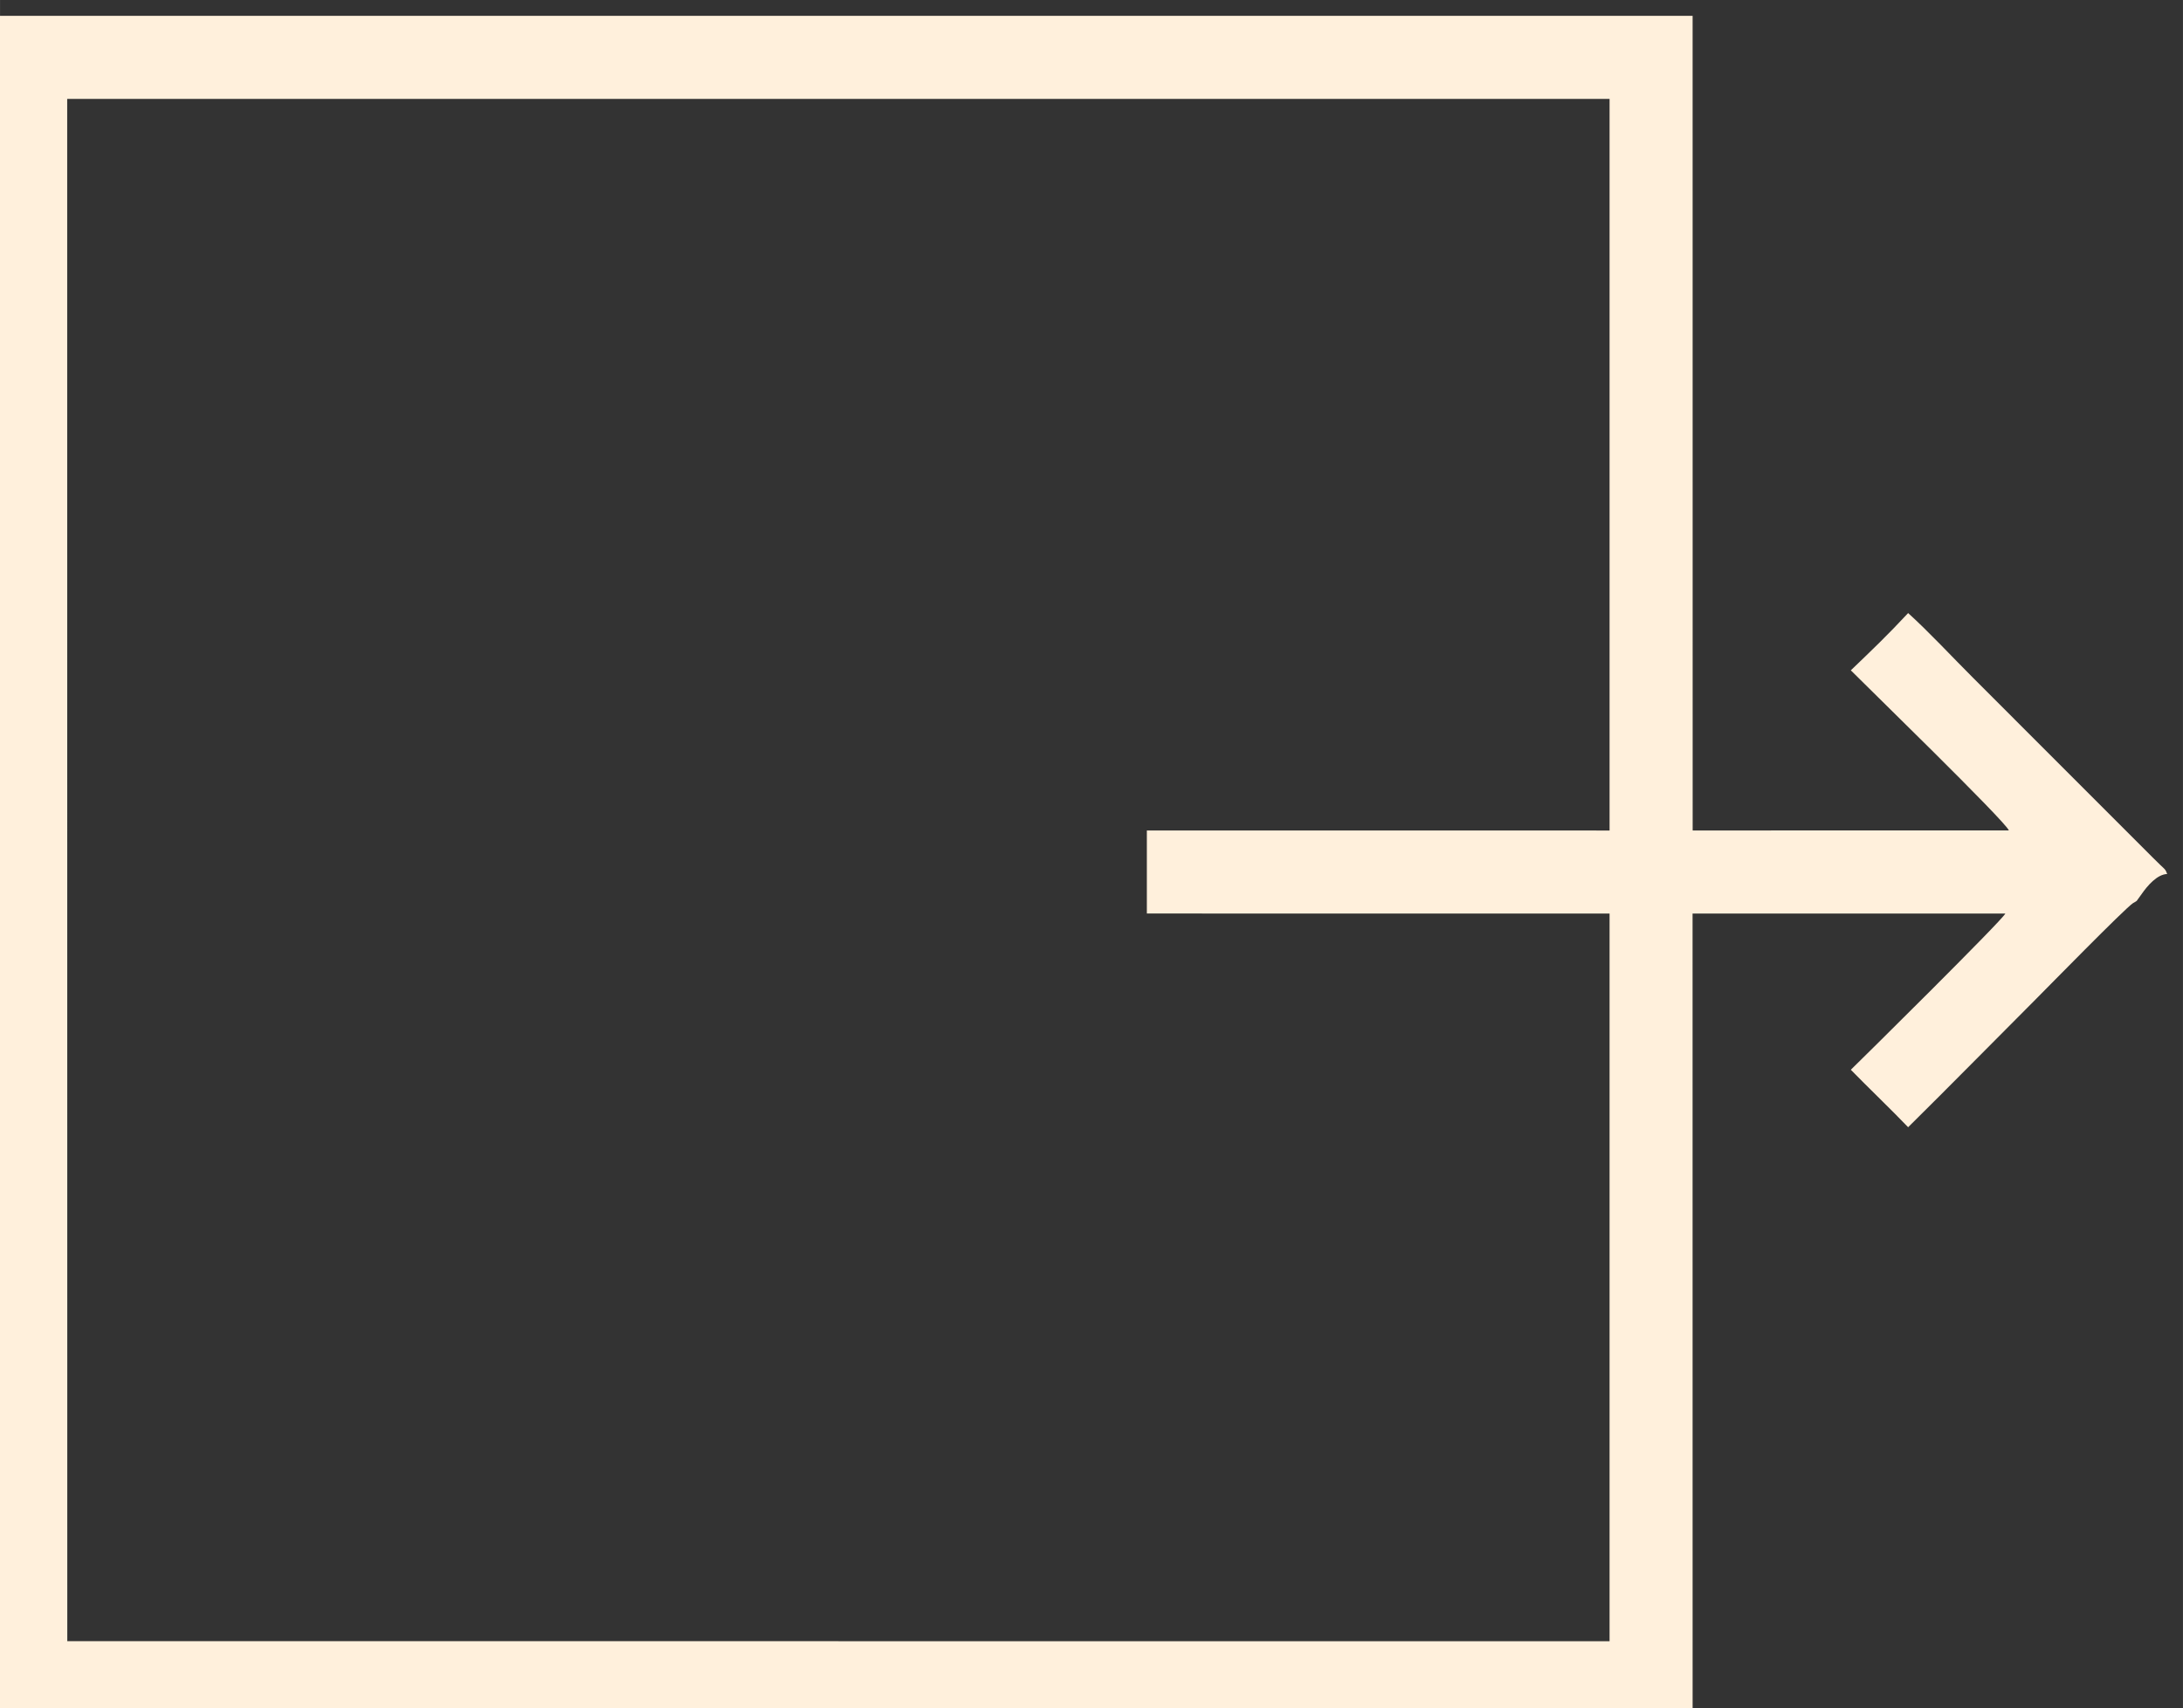
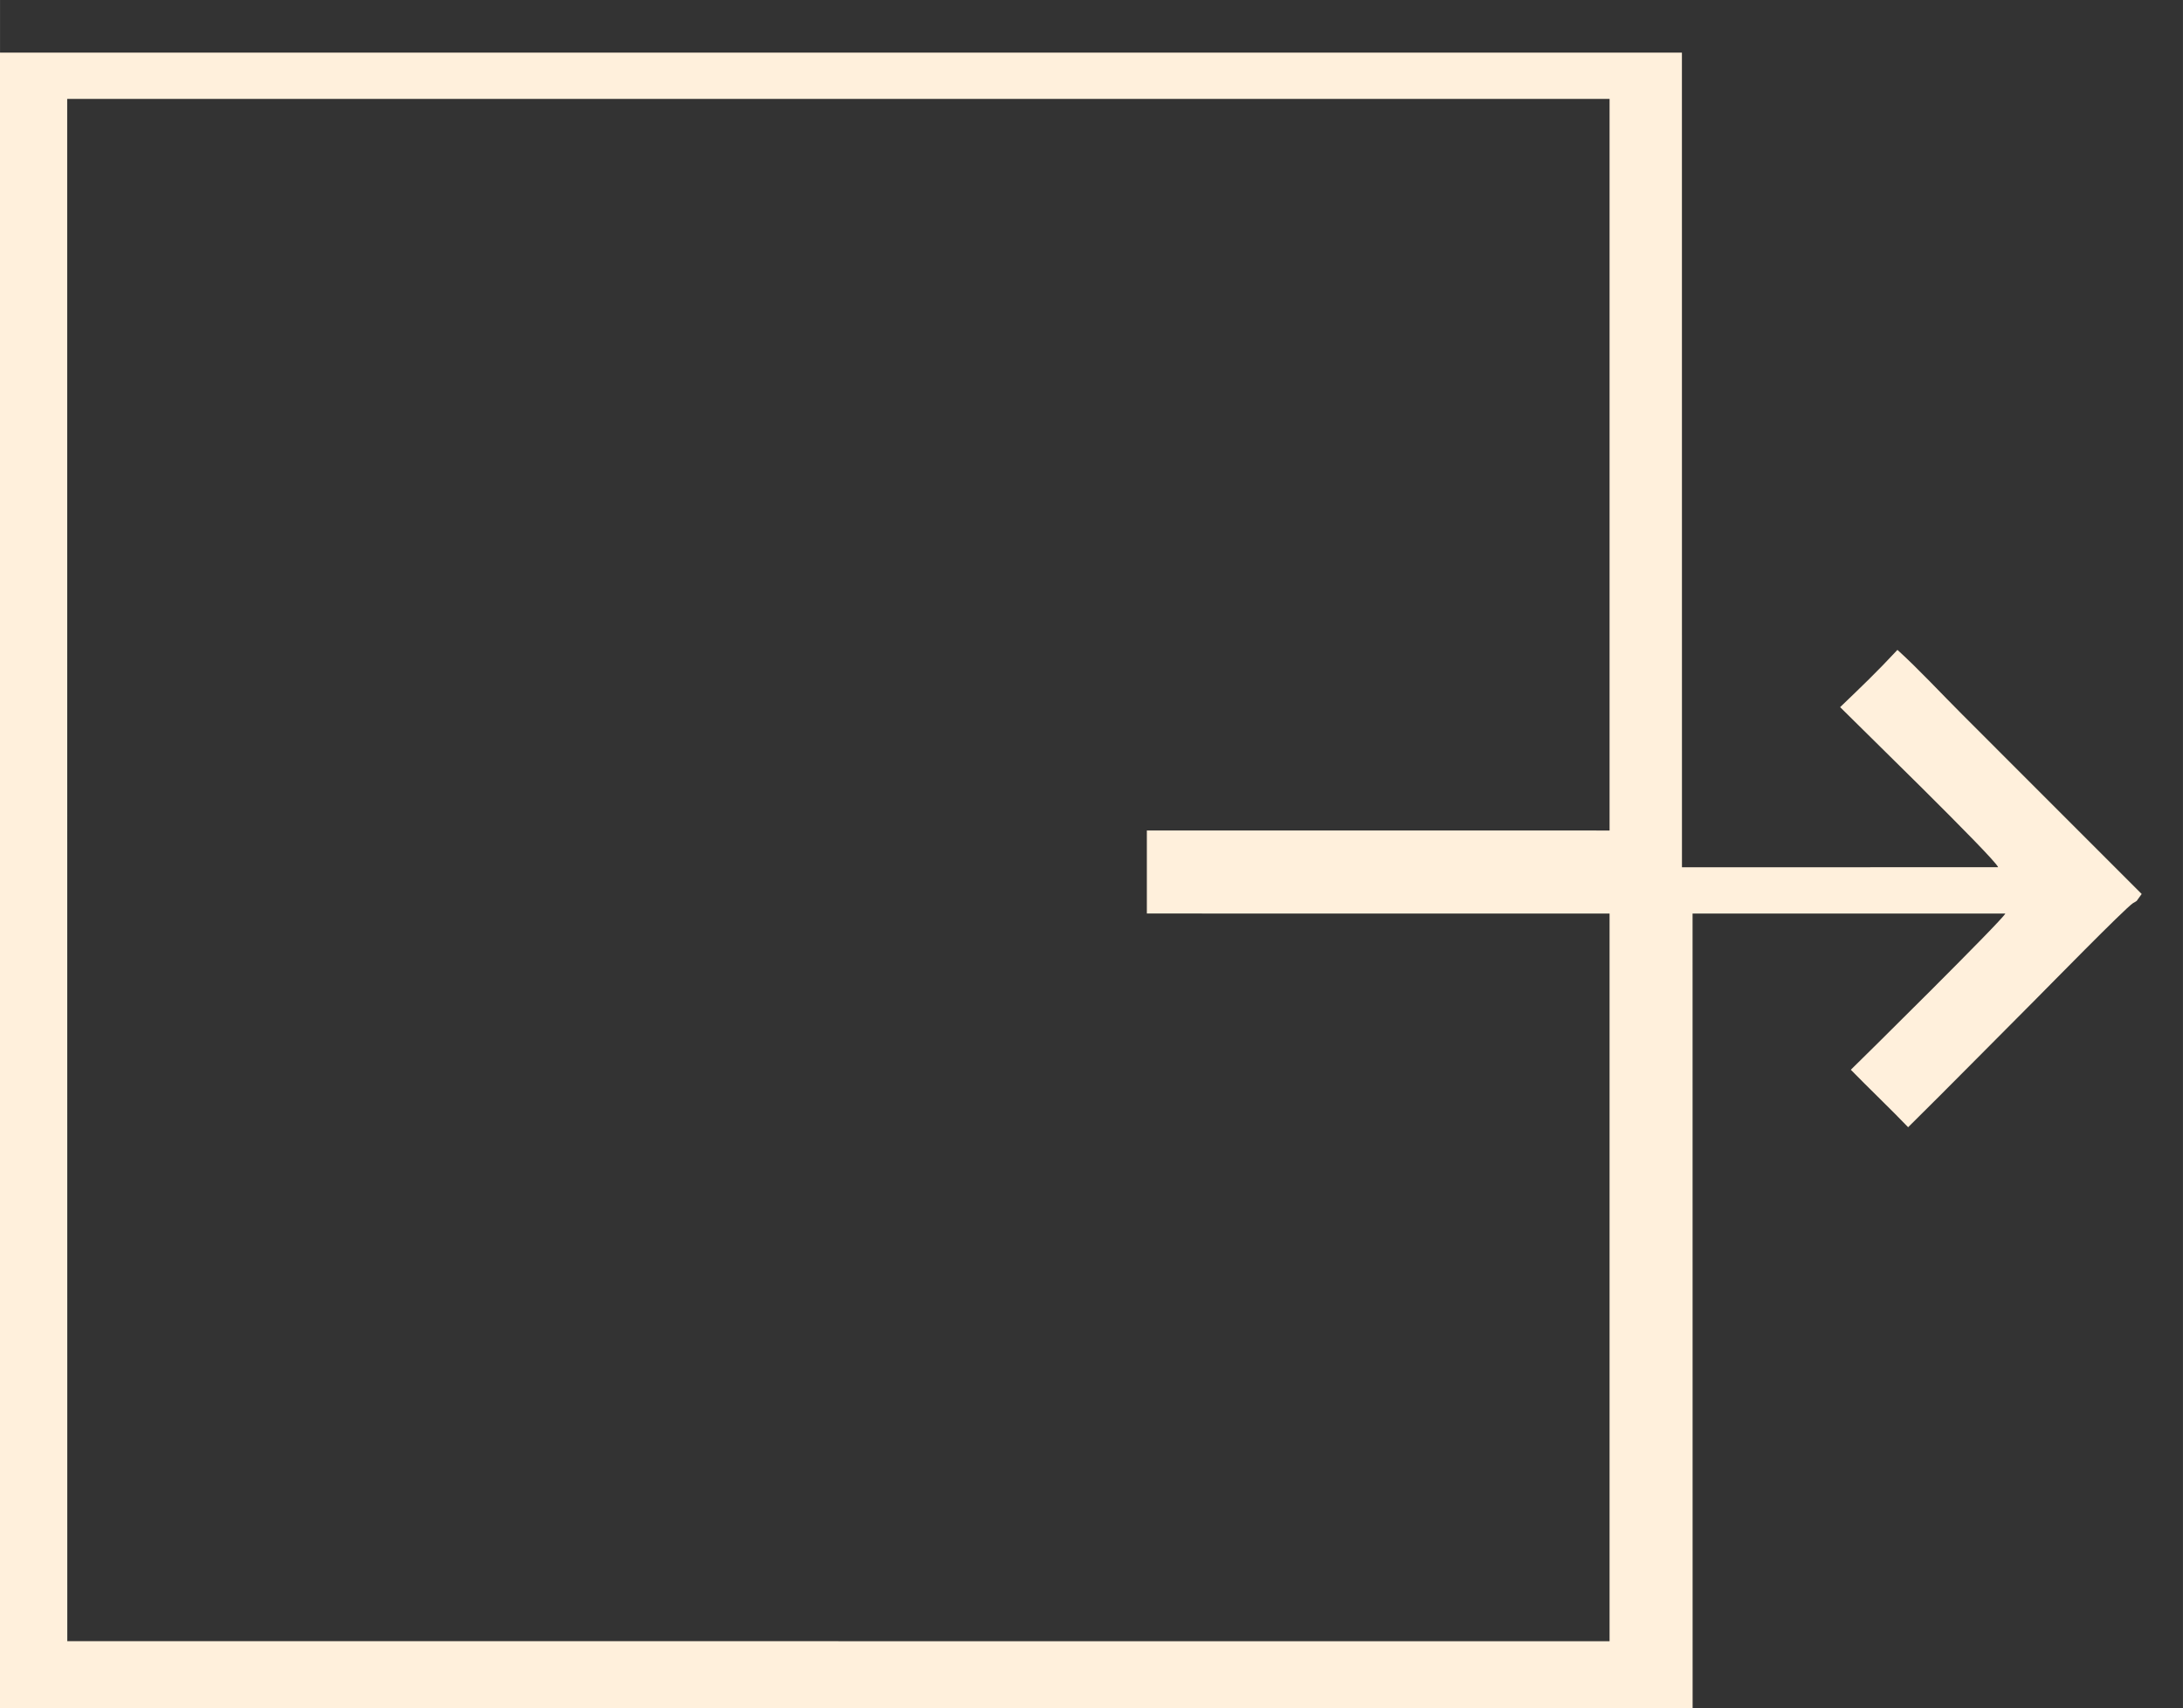
<svg xmlns="http://www.w3.org/2000/svg" xml:space="preserve" width="4.673mm" height="3.657mm" version="1.1" style="shape-rendering:geometricPrecision; text-rendering:geometricPrecision; image-rendering:optimizeQuality; fill-rule:evenodd; clip-rule:evenodd" viewBox="0 0 467.34 365.74">
  <rect x="0" y="0" width="467.34" height="365.74" fill="#333333" stroke="none" />
  <defs>
    <style type="text/css">
   
    .fil0 {fill:#FFF0DC}
   
  </style>
  </defs>
  <g id="Camada_x0020_1">
-     <path class="fil0" d="M245.52 195.57l99.06 0.01 0 155.78 -330.18 -0.01 -0.02 -330.18 330.2 0 0 156.63 -99.06 -0.01 0 17.78zm-248.92 173.57l365.76 0 -0.01 -173.56 66.96 0c-0.66,1.45 -31.23,31.66 -33.08,33.44 3.56,3.65 8.86,8.73 12.27,12.3 8.66,-8.55 18.24,-18.3 27.28,-27.35 2.35,-2.35 19.04,-19.41 20.86,-20.62 0.08,-0.05 0.19,-0.1 0.27,-0.15 0.16,-0.11 0.38,-0.21 0.52,-0.33l1.07 -1.48c1.23,-1.77 3.31,-4.21 5.46,-4.28 -0.38,-1.06 -0.56,-1.05 -1.47,-1.93 -0.64,-0.62 -1.07,-1.04 -1.7,-1.67l-38.31 -38.32c-4.6,-4.59 -9.45,-9.84 -13.98,-13.94 -4.46,4.79 -7.79,7.96 -12.27,12.26 2.15,2.21 33.18,32.38 33.83,34.27l-67.69 0.01 -0.01 -174.4 -365.76 0 0 365.75z" />
+     <path class="fil0" d="M245.52 195.57l99.06 0.01 0 155.78 -330.18 -0.01 -0.02 -330.18 330.2 0 0 156.63 -99.06 -0.01 0 17.78zm-248.92 173.57l365.76 0 -0.01 -173.56 66.96 0c-0.66,1.45 -31.23,31.66 -33.08,33.44 3.56,3.65 8.86,8.73 12.27,12.3 8.66,-8.55 18.24,-18.3 27.28,-27.35 2.35,-2.35 19.04,-19.41 20.86,-20.62 0.08,-0.05 0.19,-0.1 0.27,-0.15 0.16,-0.11 0.38,-0.21 0.52,-0.33l1.07 -1.48l-38.31 -38.32c-4.6,-4.59 -9.45,-9.84 -13.98,-13.94 -4.46,4.79 -7.79,7.96 -12.27,12.26 2.15,2.21 33.18,32.38 33.83,34.27l-67.69 0.01 -0.01 -174.4 -365.76 0 0 365.75z" />
  </g>
</svg>